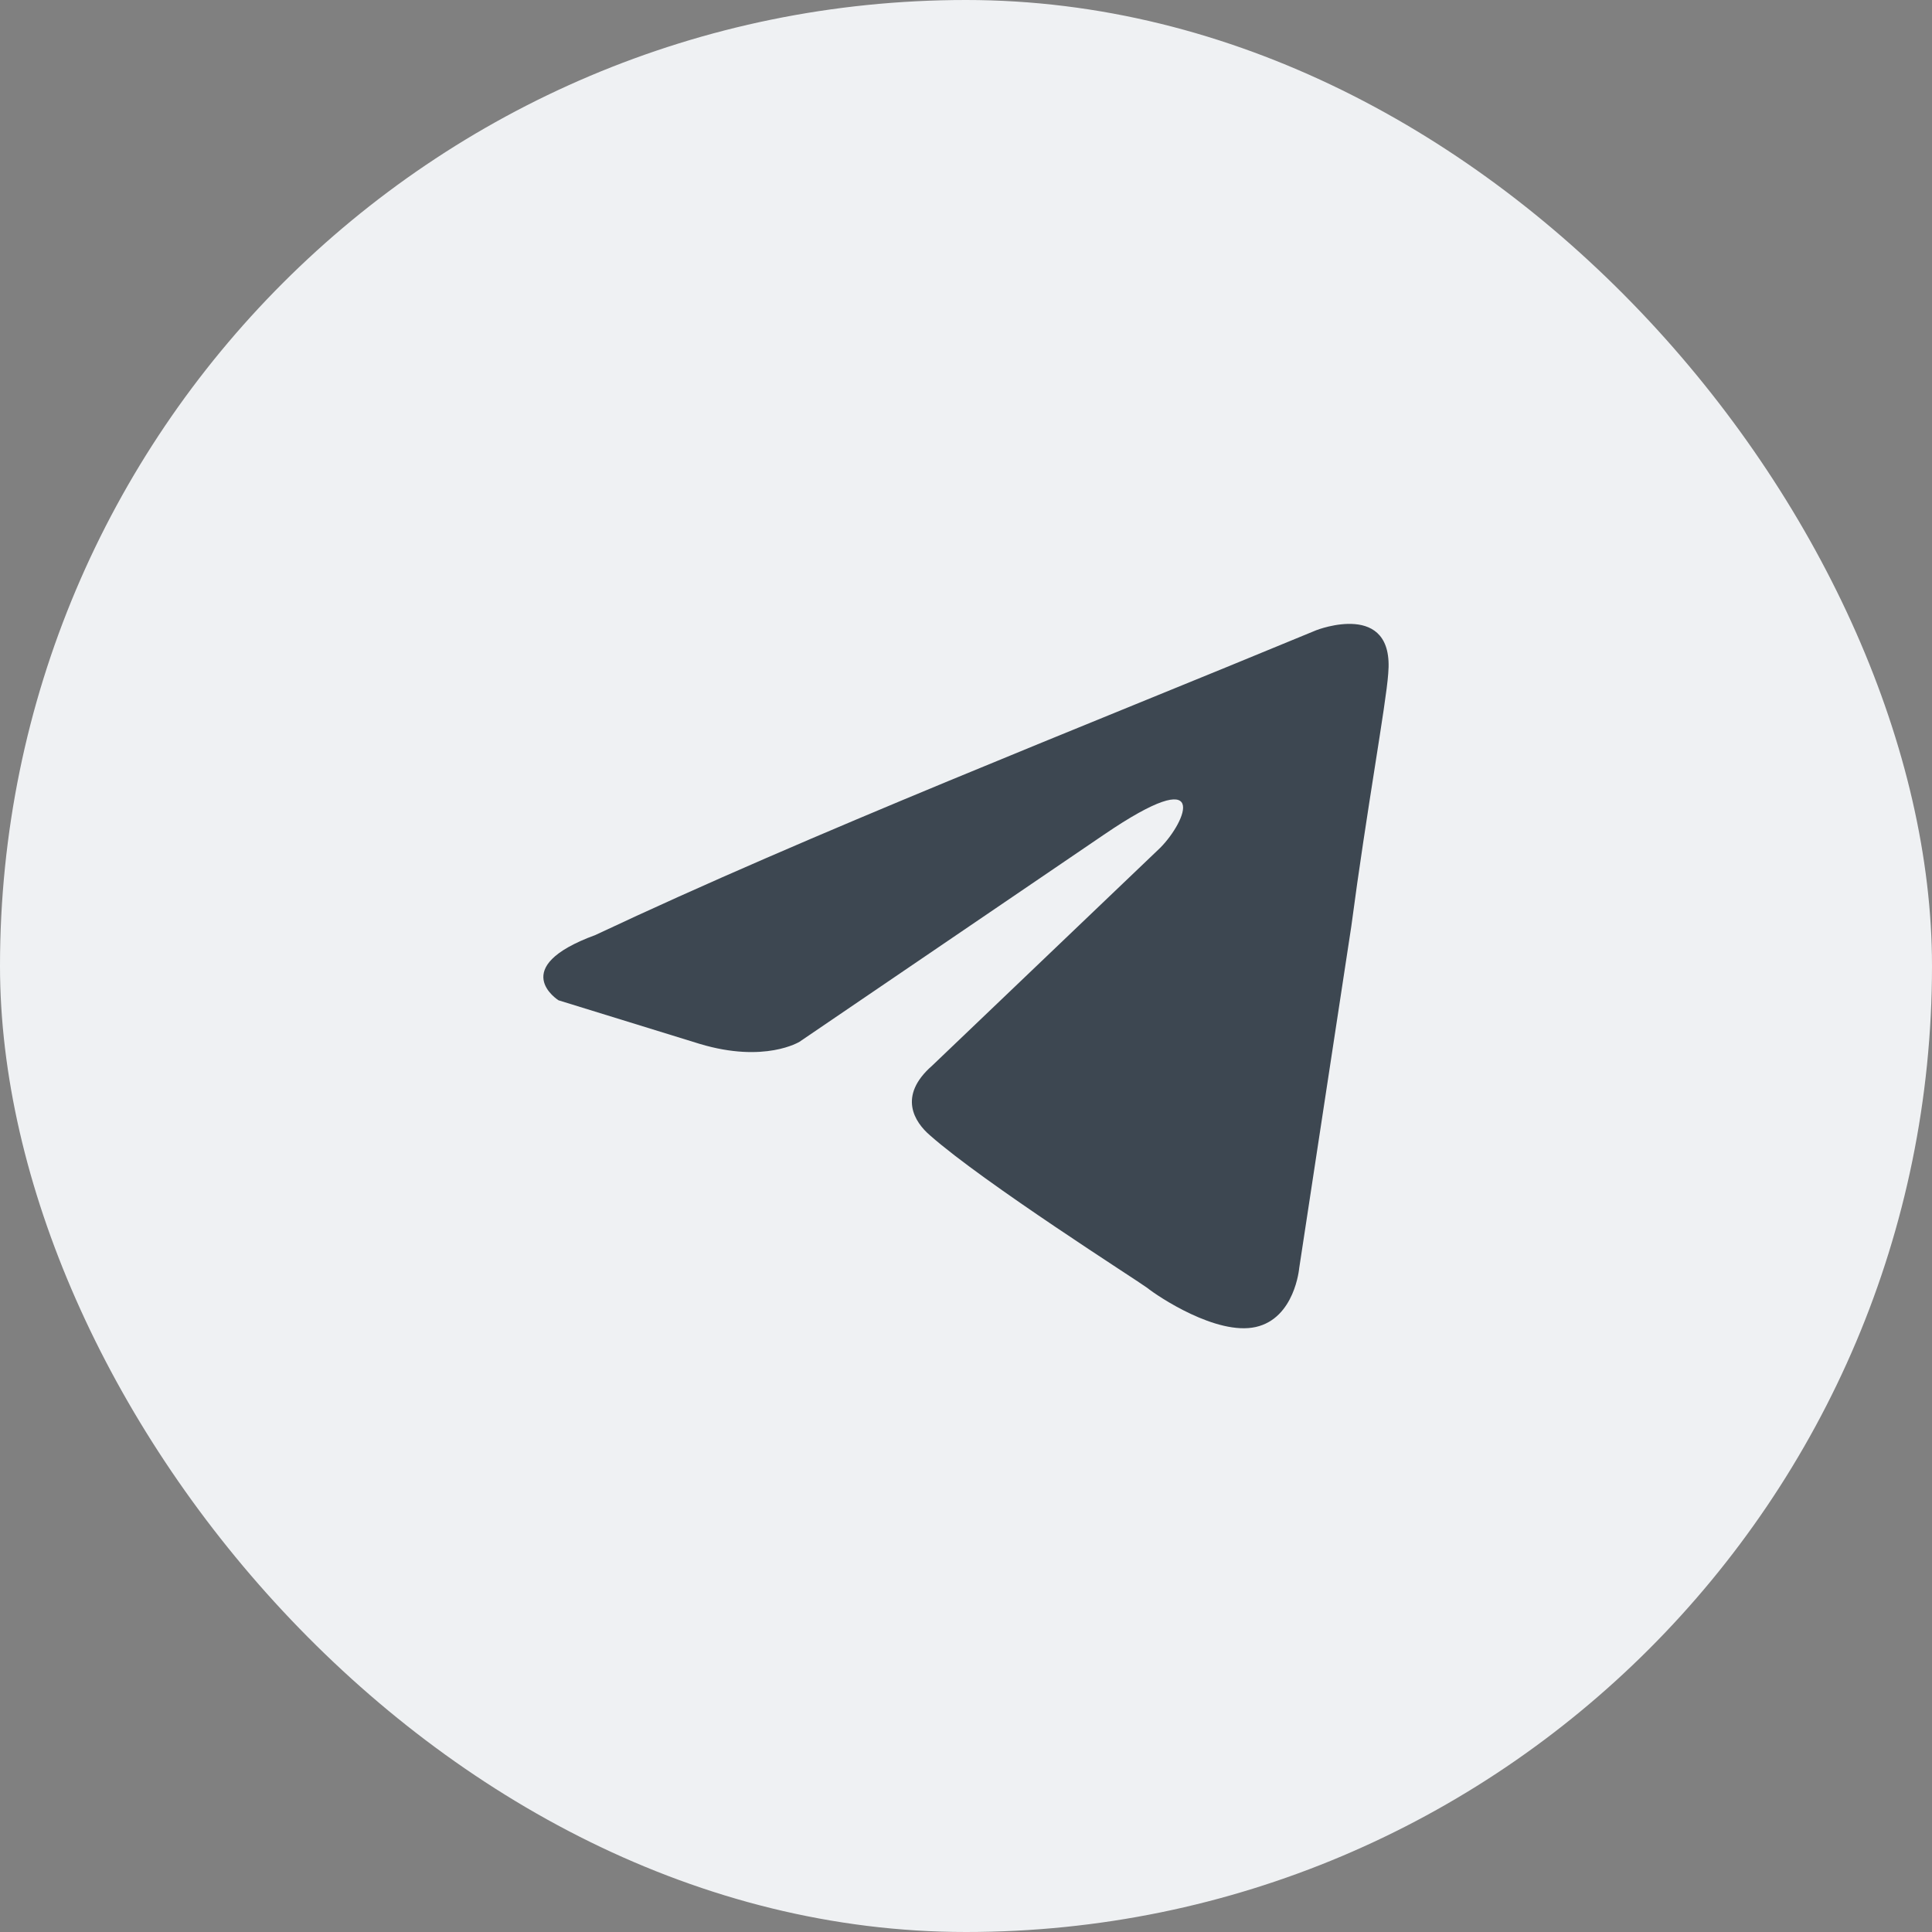
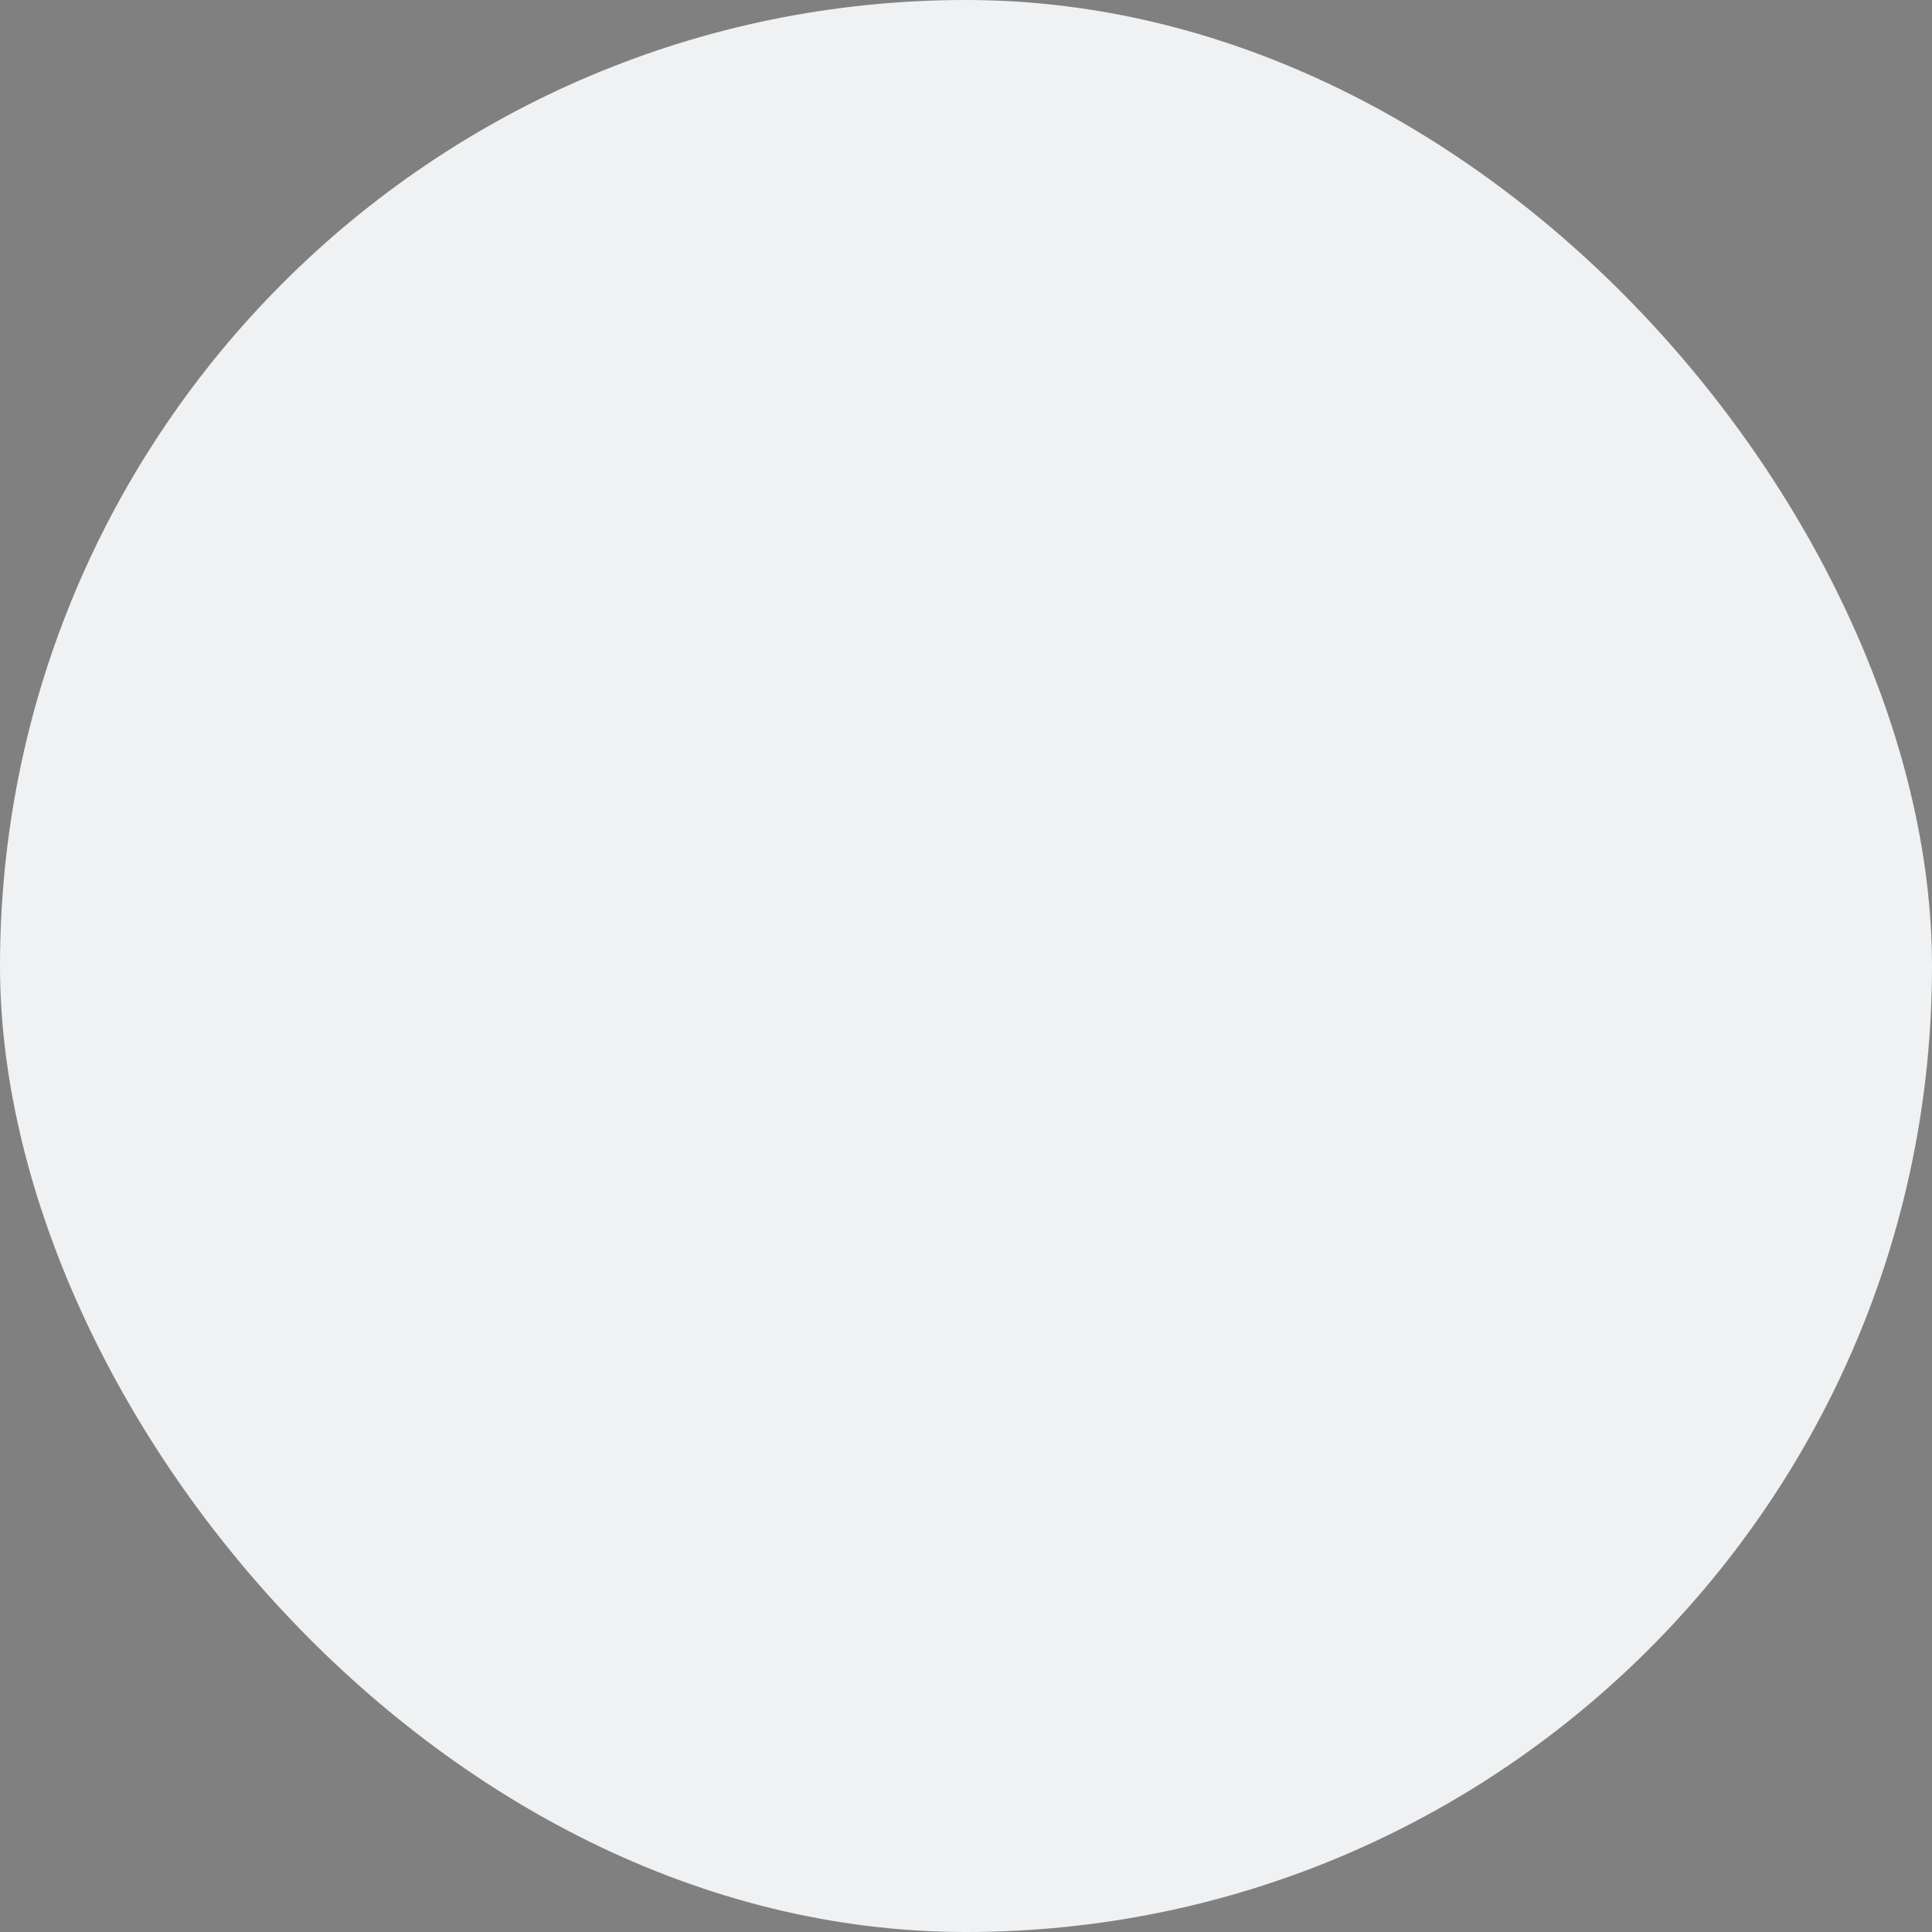
<svg xmlns="http://www.w3.org/2000/svg" width="48" height="48" viewBox="0 0 48 48" fill="none">
  <rect x="0" y="0" width="48" height="48" fill="#808080" stroke="none" />
  <rect width="48" height="48" rx="24" fill="#EFF1F3" />
-   <path d="M32.71 15.655C32.71 15.655 34.653 14.897 34.49 16.736C34.437 17.494 33.951 20.145 33.573 23.013L32.278 31.508C32.278 31.508 32.17 32.752 31.198 32.969C30.227 33.185 28.77 32.212 28.5 31.995C28.285 31.832 24.453 29.398 23.105 28.207C22.727 27.883 22.294 27.233 23.159 26.476L28.824 21.065C29.471 20.416 30.119 18.901 27.421 20.741L19.866 25.881C19.866 25.881 19.003 26.422 17.384 25.935L13.876 24.852C13.876 24.852 12.581 24.041 14.793 23.23C20.19 20.686 26.828 18.09 32.709 15.655H32.71Z" fill="#3D4751" />
</svg>